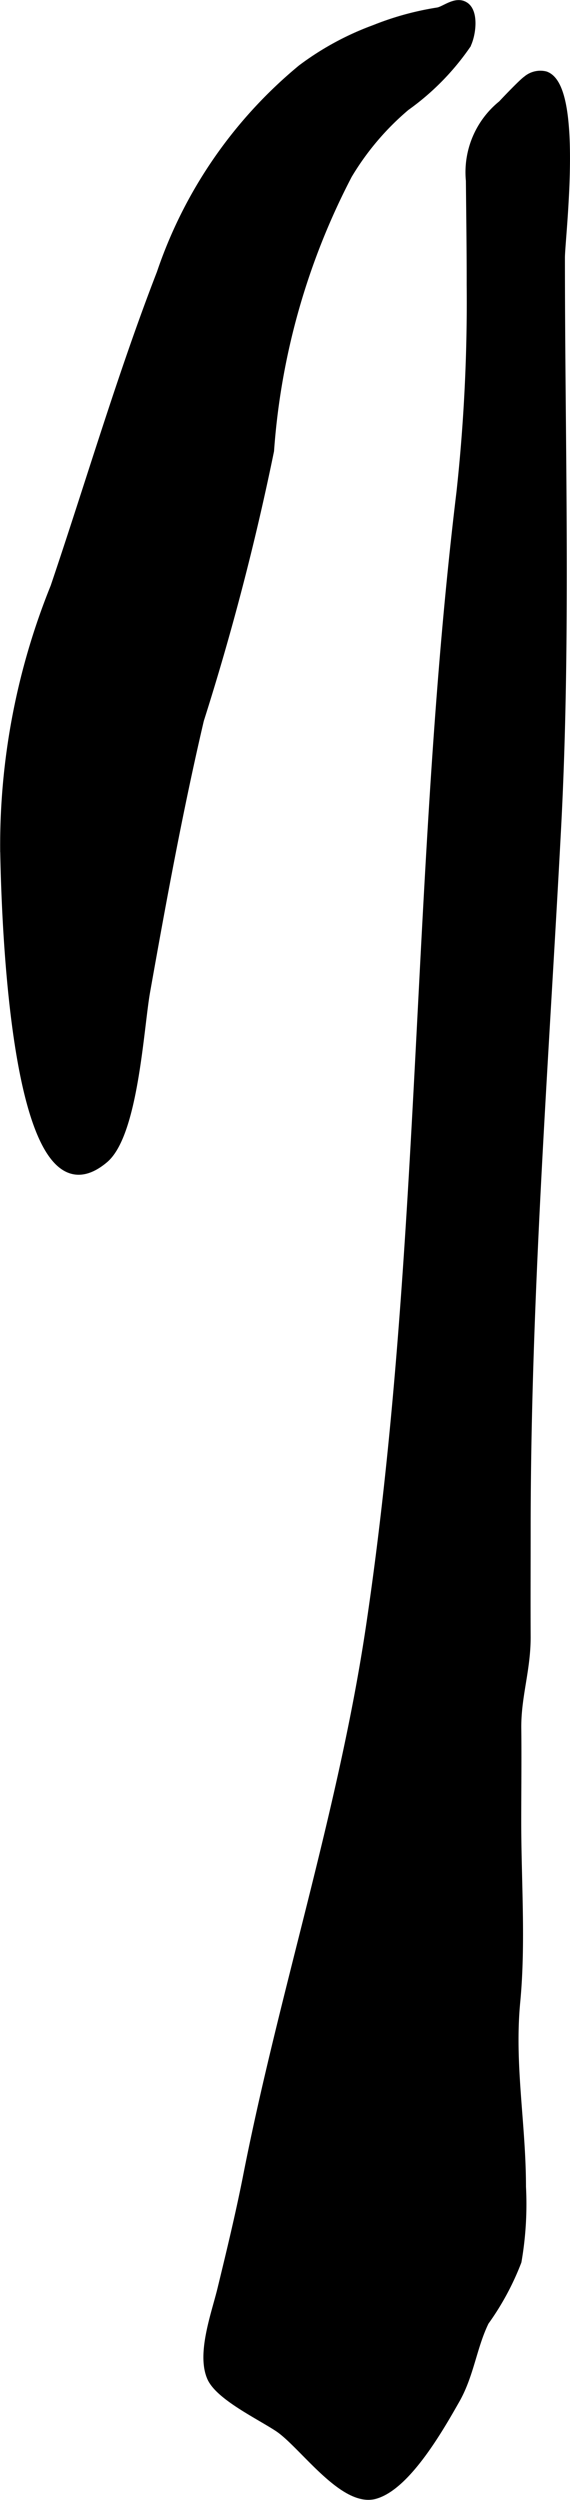
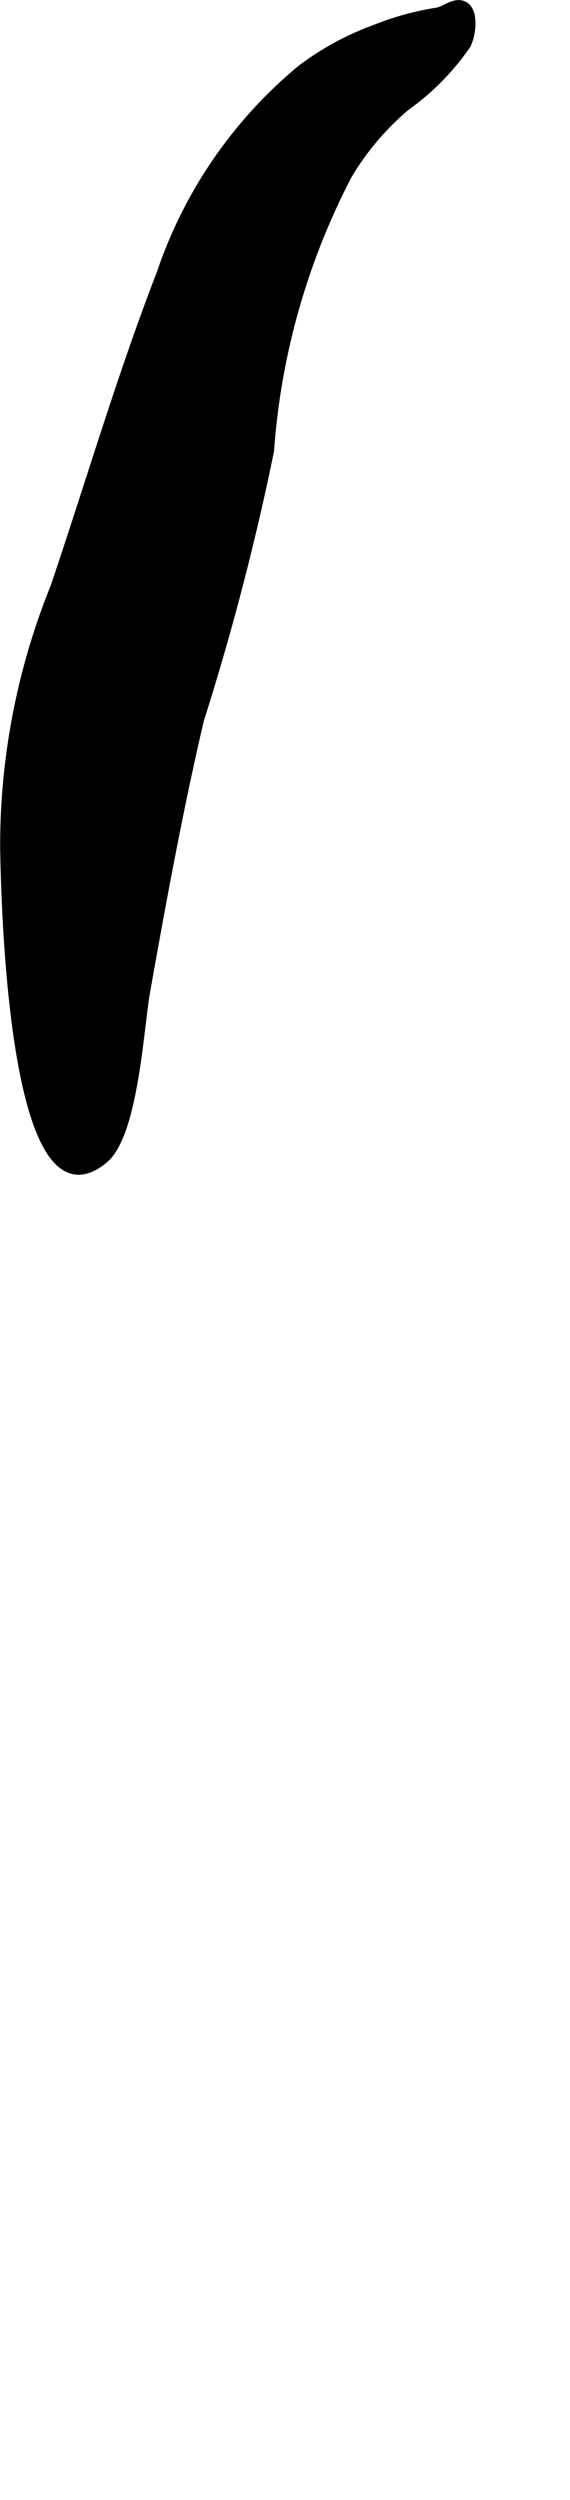
<svg xmlns="http://www.w3.org/2000/svg" version="1.1" width="3.567mm" height="15.63mm" viewBox="0 0 10.112 44.306">
  <defs>
    <style type="text/css">
      .a {
        stroke: #000;
        stroke-miterlimit: 10;
        stroke-width: 0.15px;
      }
    </style>
  </defs>
-   <path class="a" d="M9.672,1.337c.605.204.275,2.881.275,3.227,0,3.38.11,6.796-.071,10.168-.218,4.116-.537,8.276-.537,12.382,0,.631-.003,1.261,0,1.892.003.586-.173,1.059-.166,1.629.006.553-.001,1.107-.001,1.659,0,1.052.082,2.144-.018,3.189-.106,1.113.102,2.161.102,3.275a5.92,5.92,0,0,1-.079,1.321,4.713,4.713,0,0,1-.576,1.066c-.216.441-.265.939-.516,1.382-.272.478-.858,1.517-1.424,1.686-.564.17-1.285-.895-1.721-1.185-.326-.217-1.05-.561-1.194-.895-.182-.422.08-1.124.185-1.557.158-.65.316-1.303.447-1.96.639-3.272,1.689-6.455,2.185-9.759,1.001-6.692.802-13.46,1.609-20.127a31.111,31.111,0,0,0,.182-3.682c.001-.616-.008-1.232-.014-1.847a1.542,1.542,0,0,1,.568-1.351c.056-.061.367-.387.438-.434A.369.369,0,0,1,9.672,1.337Z" />
  <path class="a" d="M5.35,1.218A5.039,5.039,0,0,1,6.646.514a5.131,5.131,0,0,1,1.119-.308c.125-.019.321-.204.481-.099.17.11.124.501.032.685a4.432,4.432,0,0,1-1.079,1.096,4.802,4.802,0,0,0-1.025,1.208A12.49,12.49,0,0,0,4.787,7.986a46.542,46.542,0,0,1-1.244,4.772c-.375,1.604-.666,3.193-.955,4.818-.114.644-.21,2.523-.74,2.967-1.633,1.368-1.755-4.624-1.77-5.517a12.206,12.206,0,0,1,.892-4.623c.627-1.853,1.184-3.754,1.885-5.562A8.038,8.038,0,0,1,5.35,1.218Z" />
</svg>